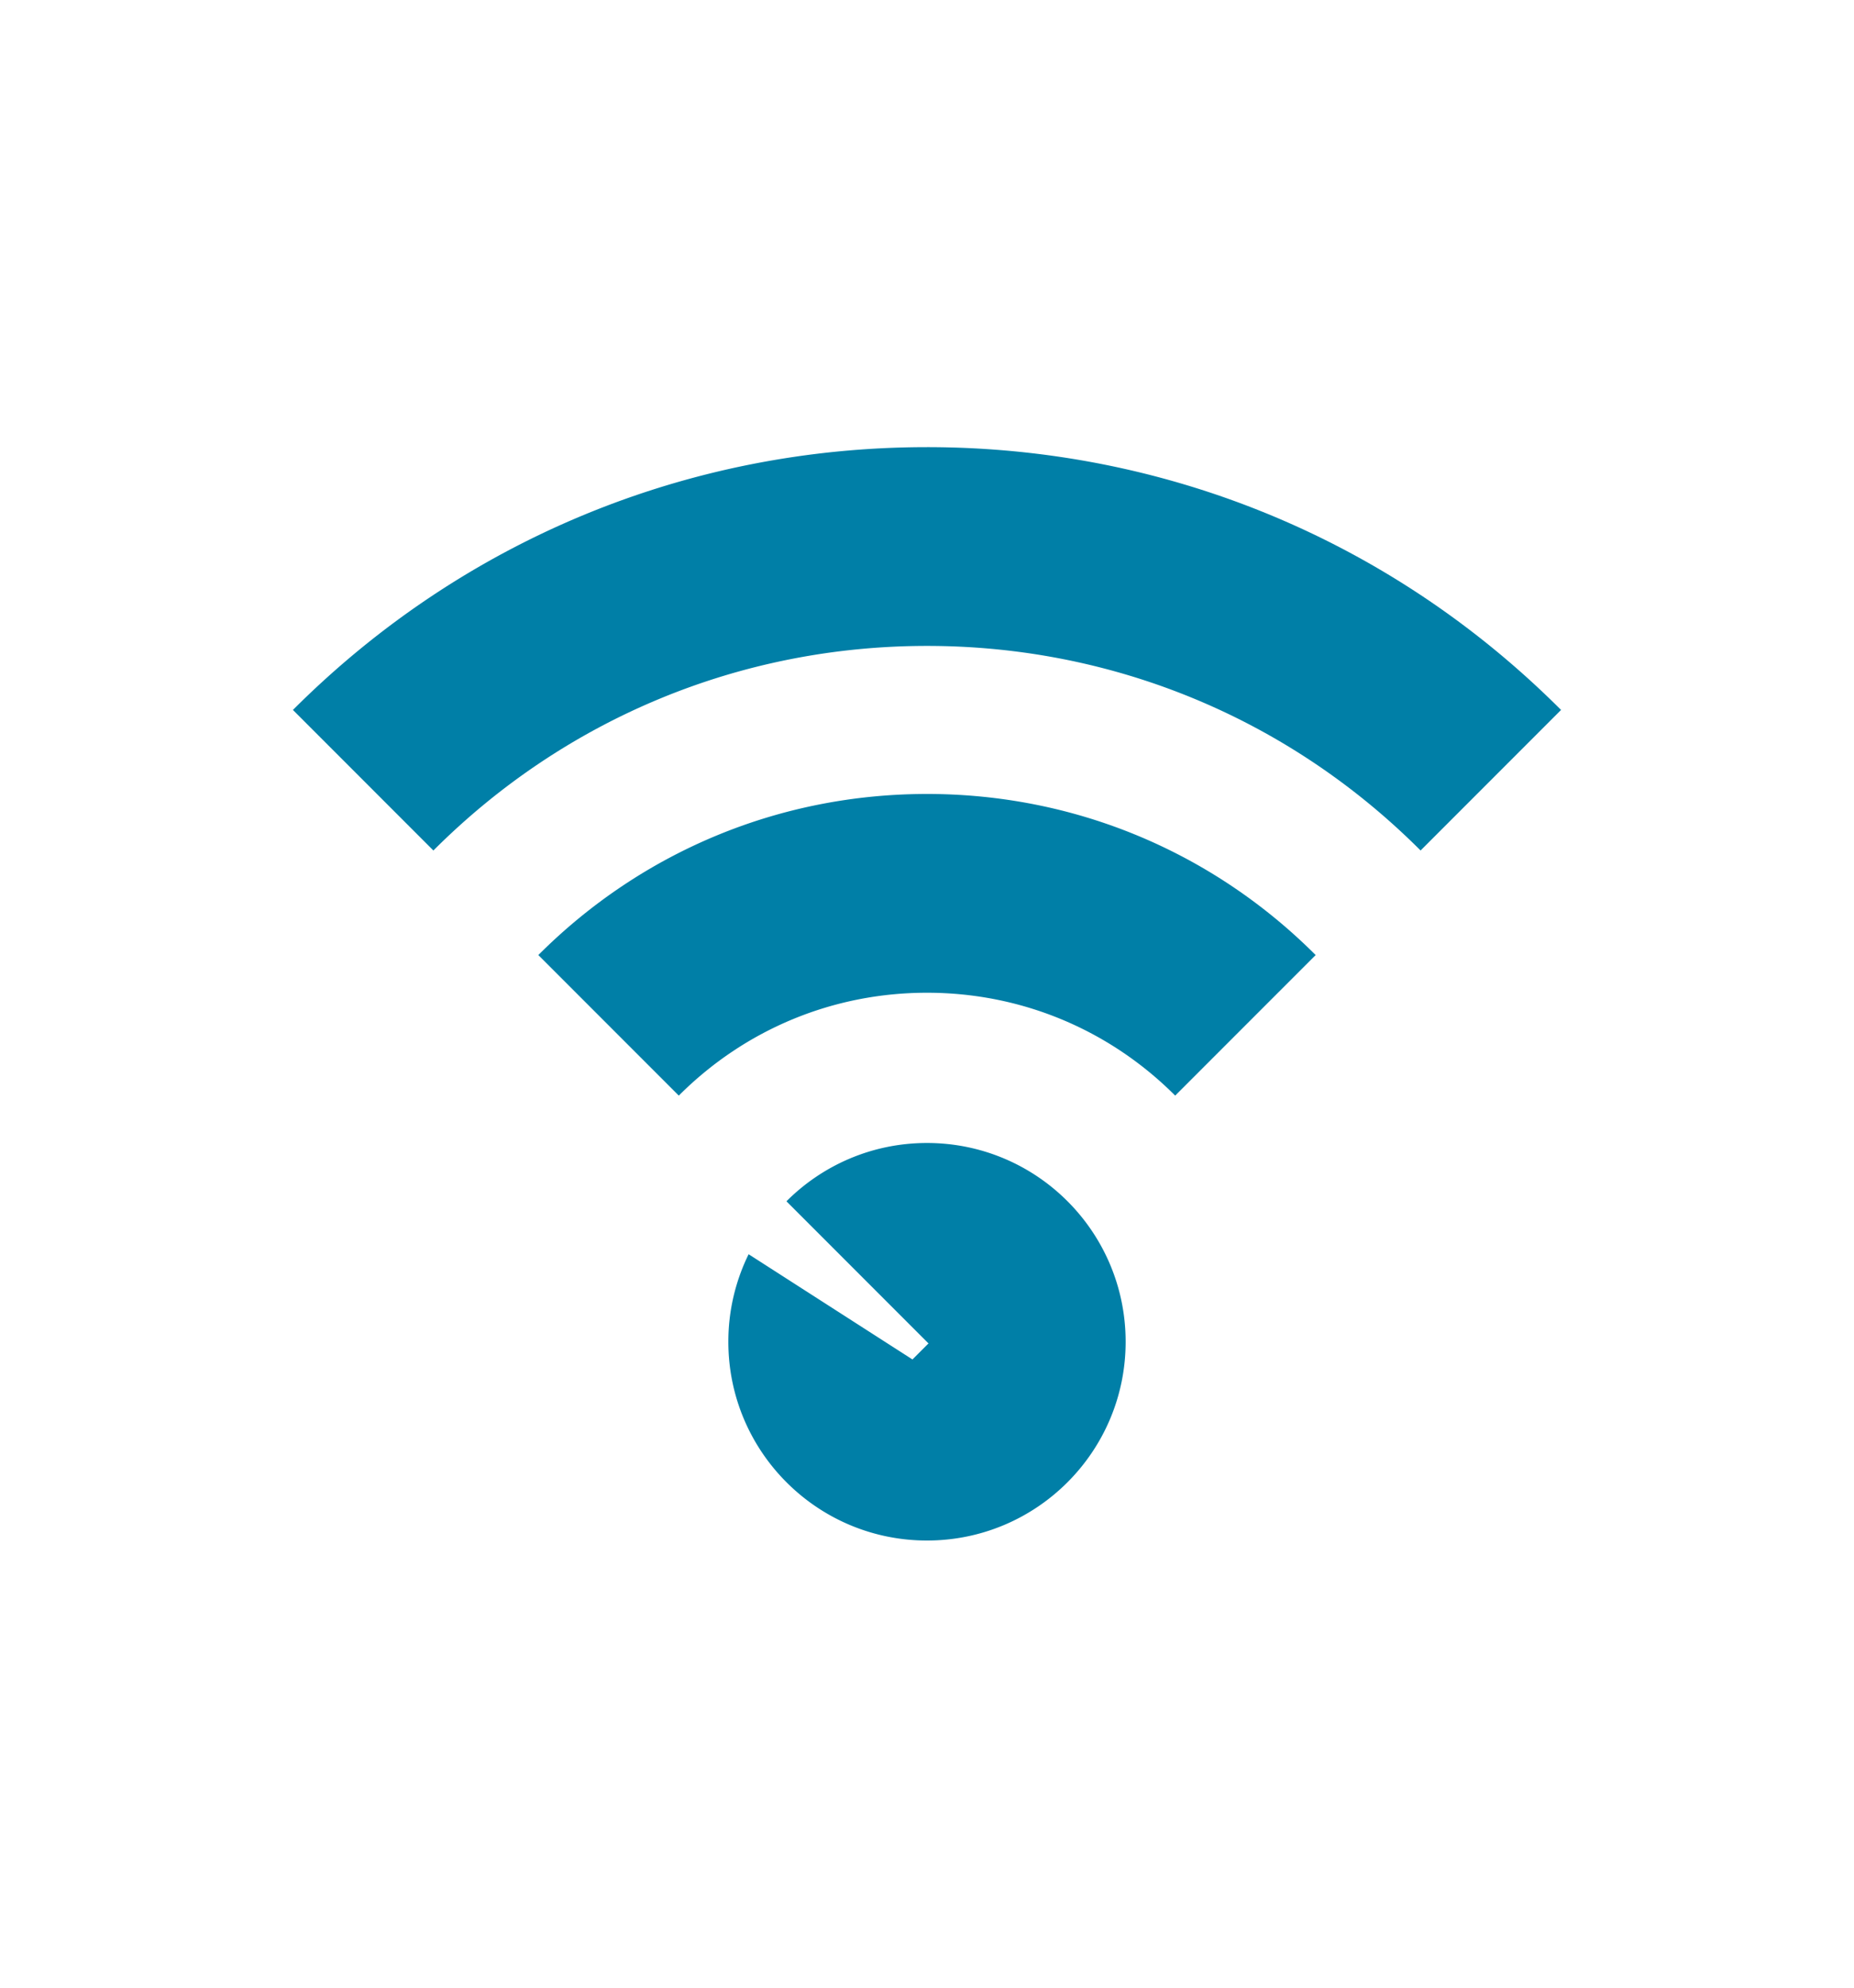
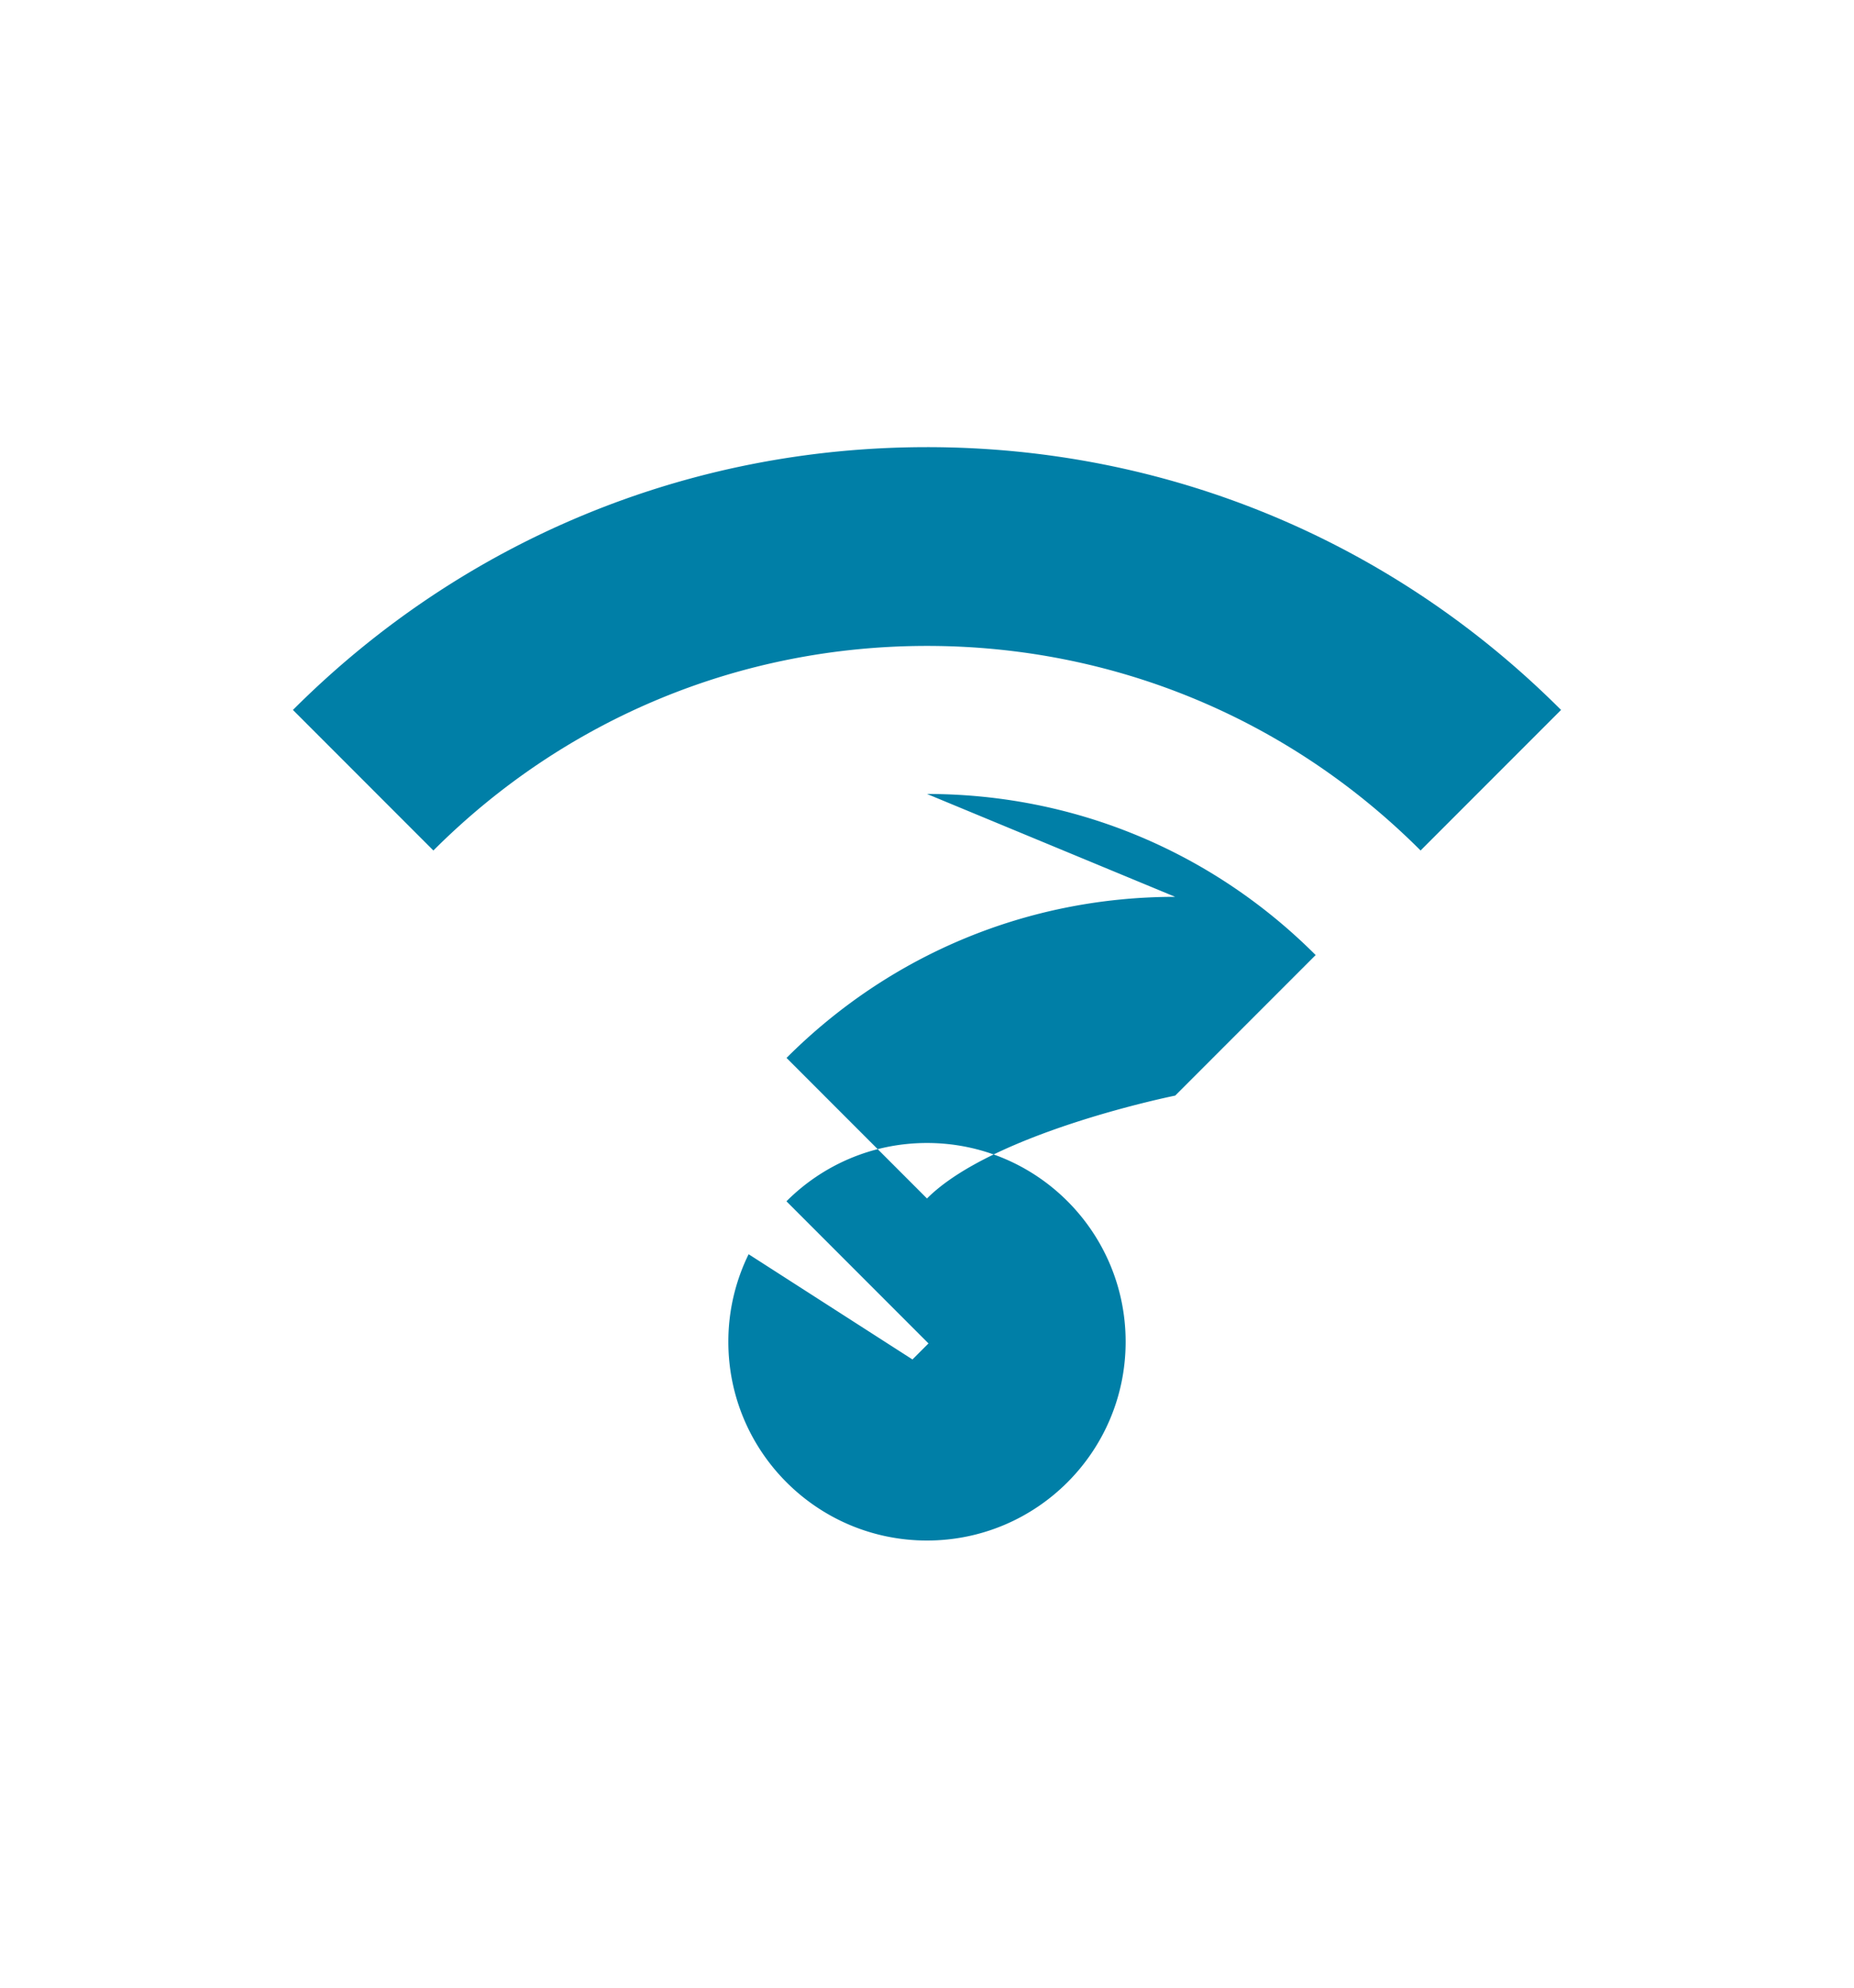
<svg xmlns="http://www.w3.org/2000/svg" viewBox="0 0 476.221 510.236">
-   <path d="M238.109 203.81c37.711 0 73.164 14.686 99.83 41.352l-36.08 36.078c-17.027-17.028-39.668-26.406-63.75-26.406s-46.723 9.378-63.752 26.407l-36.079-36.08c26.666-26.666 62.12-41.351 99.831-41.351zm.001-89.027c-61.522 0-119.364 23.959-162.868 67.462l36.079 36.08c33.866-33.867 78.896-52.518 126.789-52.518s92.921 18.65 126.786 52.517l36.08-36.078c-43.501-43.504-101.342-67.463-162.866-67.463zm-.001 178.622c-14.1 0-26.864 5.72-36.1 14.966l36.484 36.484-4.118 4.117-42.083-27.01a50.812 50.812 0 0 0-5.208 22.466c0 28.182 22.845 51.024 51.024 51.024 28.181 0 51.025-22.843 51.025-51.024.002-28.179-22.843-51.023-51.024-51.023z" style="fill: #007fa7;" />
+   <path d="M238.109 203.81c37.711 0 73.164 14.686 99.83 41.352l-36.08 36.078s-46.723 9.378-63.752 26.407l-36.079-36.08c26.666-26.666 62.12-41.351 99.831-41.351zm.001-89.027c-61.522 0-119.364 23.959-162.868 67.462l36.079 36.08c33.866-33.867 78.896-52.518 126.789-52.518s92.921 18.65 126.786 52.517l36.08-36.078c-43.501-43.504-101.342-67.463-162.866-67.463zm-.001 178.622c-14.1 0-26.864 5.72-36.1 14.966l36.484 36.484-4.118 4.117-42.083-27.01a50.812 50.812 0 0 0-5.208 22.466c0 28.182 22.845 51.024 51.024 51.024 28.181 0 51.025-22.843 51.025-51.024.002-28.179-22.843-51.023-51.024-51.023z" style="fill: #007fa7;" />
</svg>